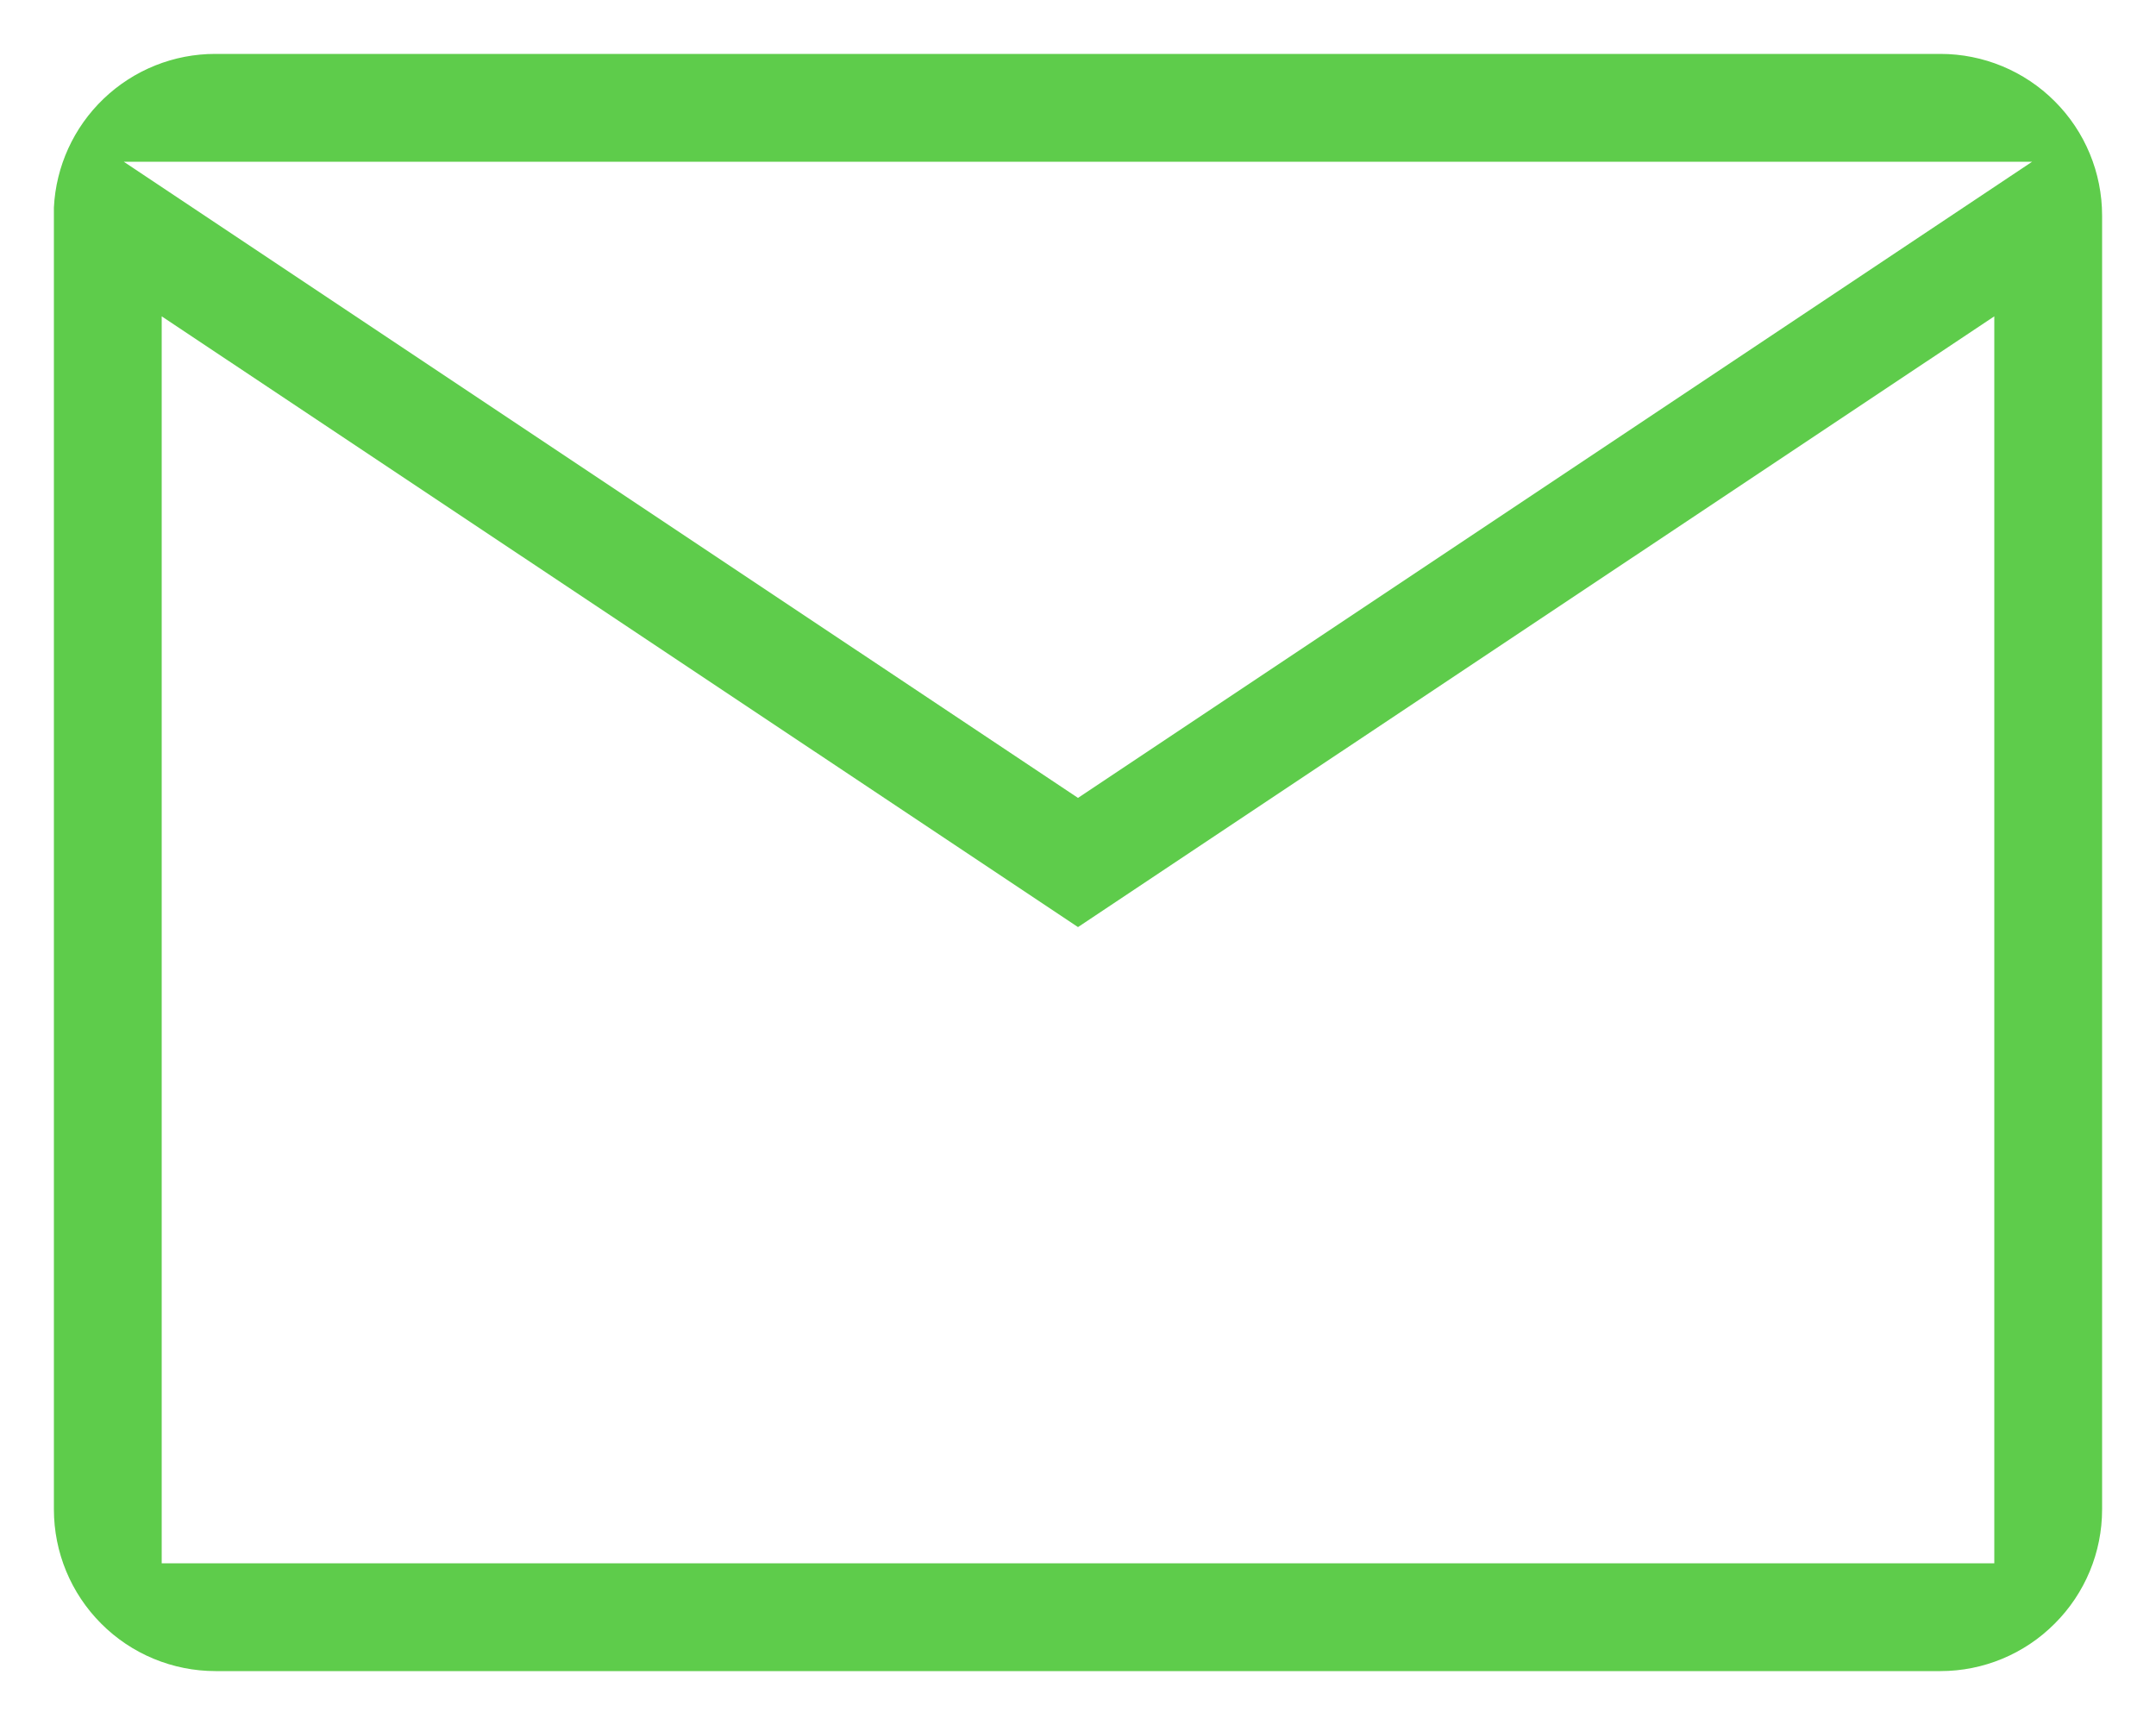
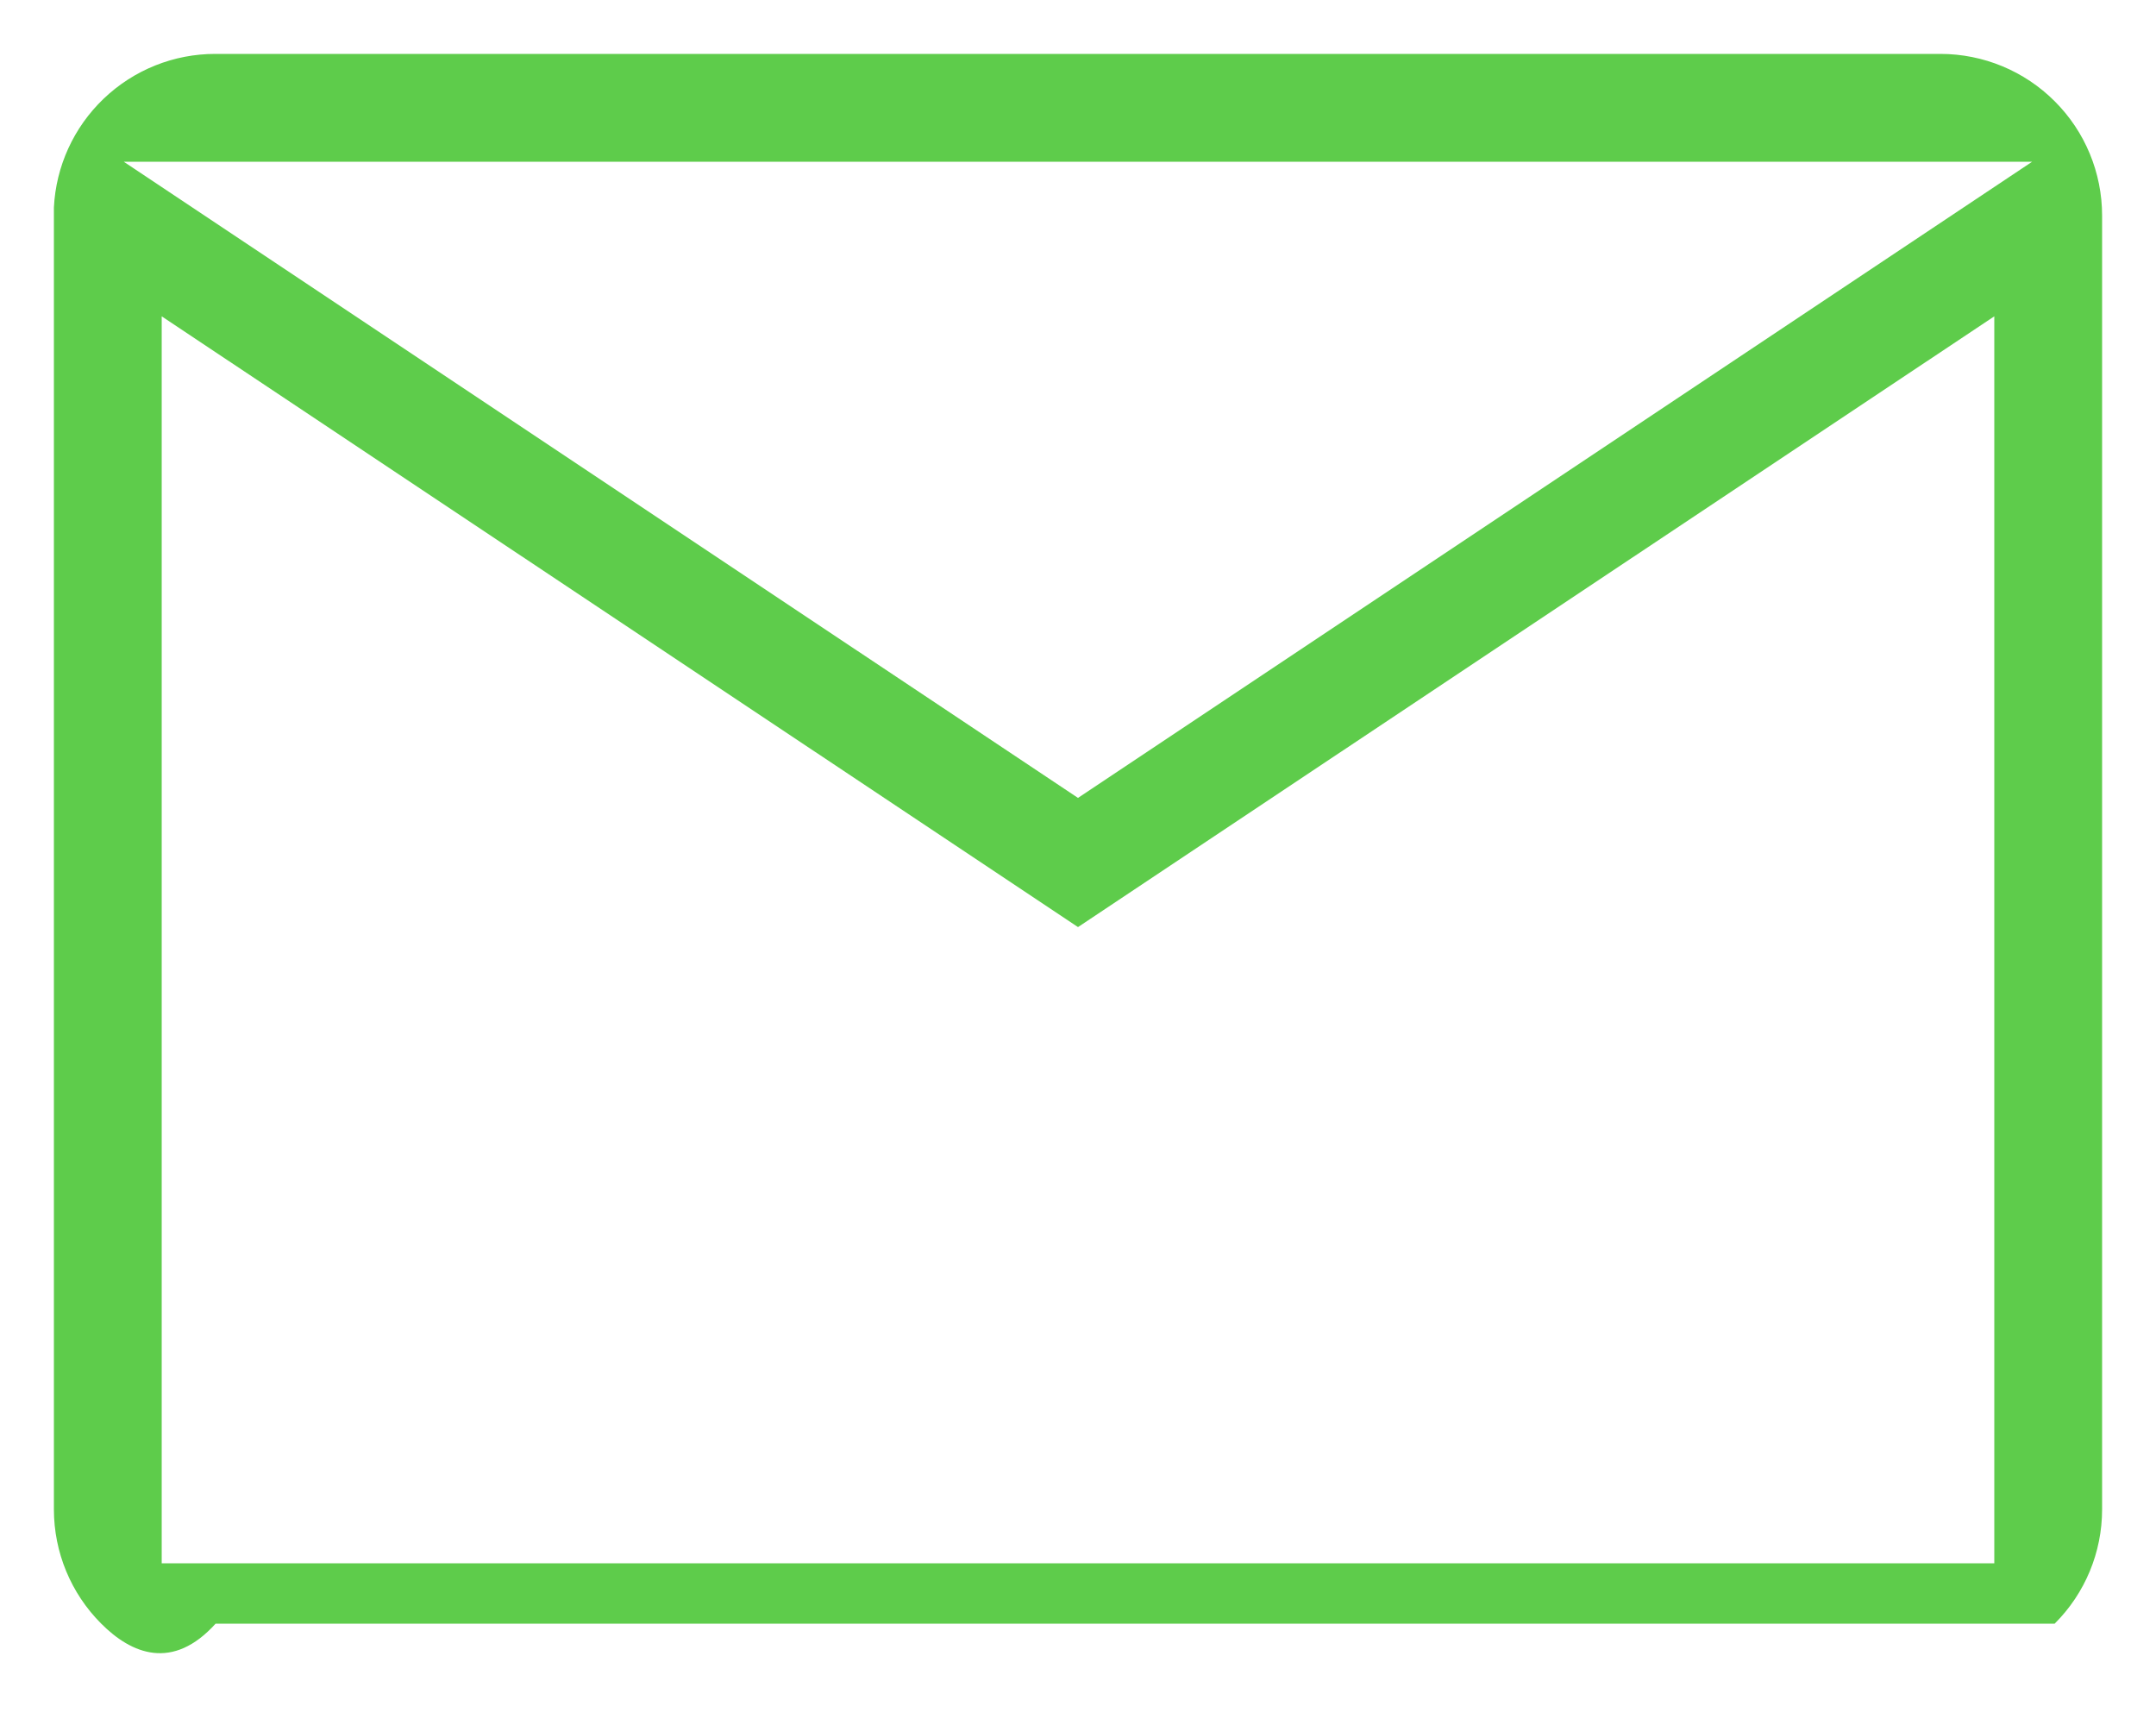
<svg xmlns="http://www.w3.org/2000/svg" width="20" height="16" viewBox="0 0 20 16" fill="none">
-   <path fill-rule="evenodd" clip-rule="evenodd" d="M1.643 0.032C1.259 0.101 0.901 0.281 0.615 0.554C0.476 0.688 0.357 0.84 0.263 1.005C0.357 0.84 0.476 0.688 0.615 0.554C0.901 0.281 1.259 0.101 1.643 0.032ZM0.961 0.916C1.241 0.648 1.613 0.499 1.999 0.5H18C18.398 0.5 18.779 0.658 19.06 0.939C19.342 1.22 19.5 1.602 19.5 2V14C19.5 14.398 19.342 14.779 19.06 15.06C18.779 15.342 18.398 15.5 18 15.5H2C1.602 15.5 1.22 15.342 0.939 15.06C0.658 14.779 0.5 14.398 0.5 14V1.924C0.519 1.542 0.684 1.181 0.961 0.916ZM10 8.599L1.5 2.934V14.5H18.5V2.934L10 8.599ZM18.851 1.5H1.148L10 7.401L18.851 1.5Z" fill="#5ECC4B" />
+   <path fill-rule="evenodd" clip-rule="evenodd" d="M1.643 0.032C1.259 0.101 0.901 0.281 0.615 0.554C0.476 0.688 0.357 0.84 0.263 1.005C0.357 0.84 0.476 0.688 0.615 0.554C0.901 0.281 1.259 0.101 1.643 0.032ZM0.961 0.916C1.241 0.648 1.613 0.499 1.999 0.5H18C18.398 0.5 18.779 0.658 19.06 0.939C19.342 1.22 19.5 1.602 19.5 2V14C19.5 14.398 19.342 14.779 19.06 15.06H2C1.602 15.5 1.22 15.342 0.939 15.06C0.658 14.779 0.5 14.398 0.5 14V1.924C0.519 1.542 0.684 1.181 0.961 0.916ZM10 8.599L1.5 2.934V14.5H18.5V2.934L10 8.599ZM18.851 1.5H1.148L10 7.401L18.851 1.5Z" fill="#5ECC4B" />
</svg>